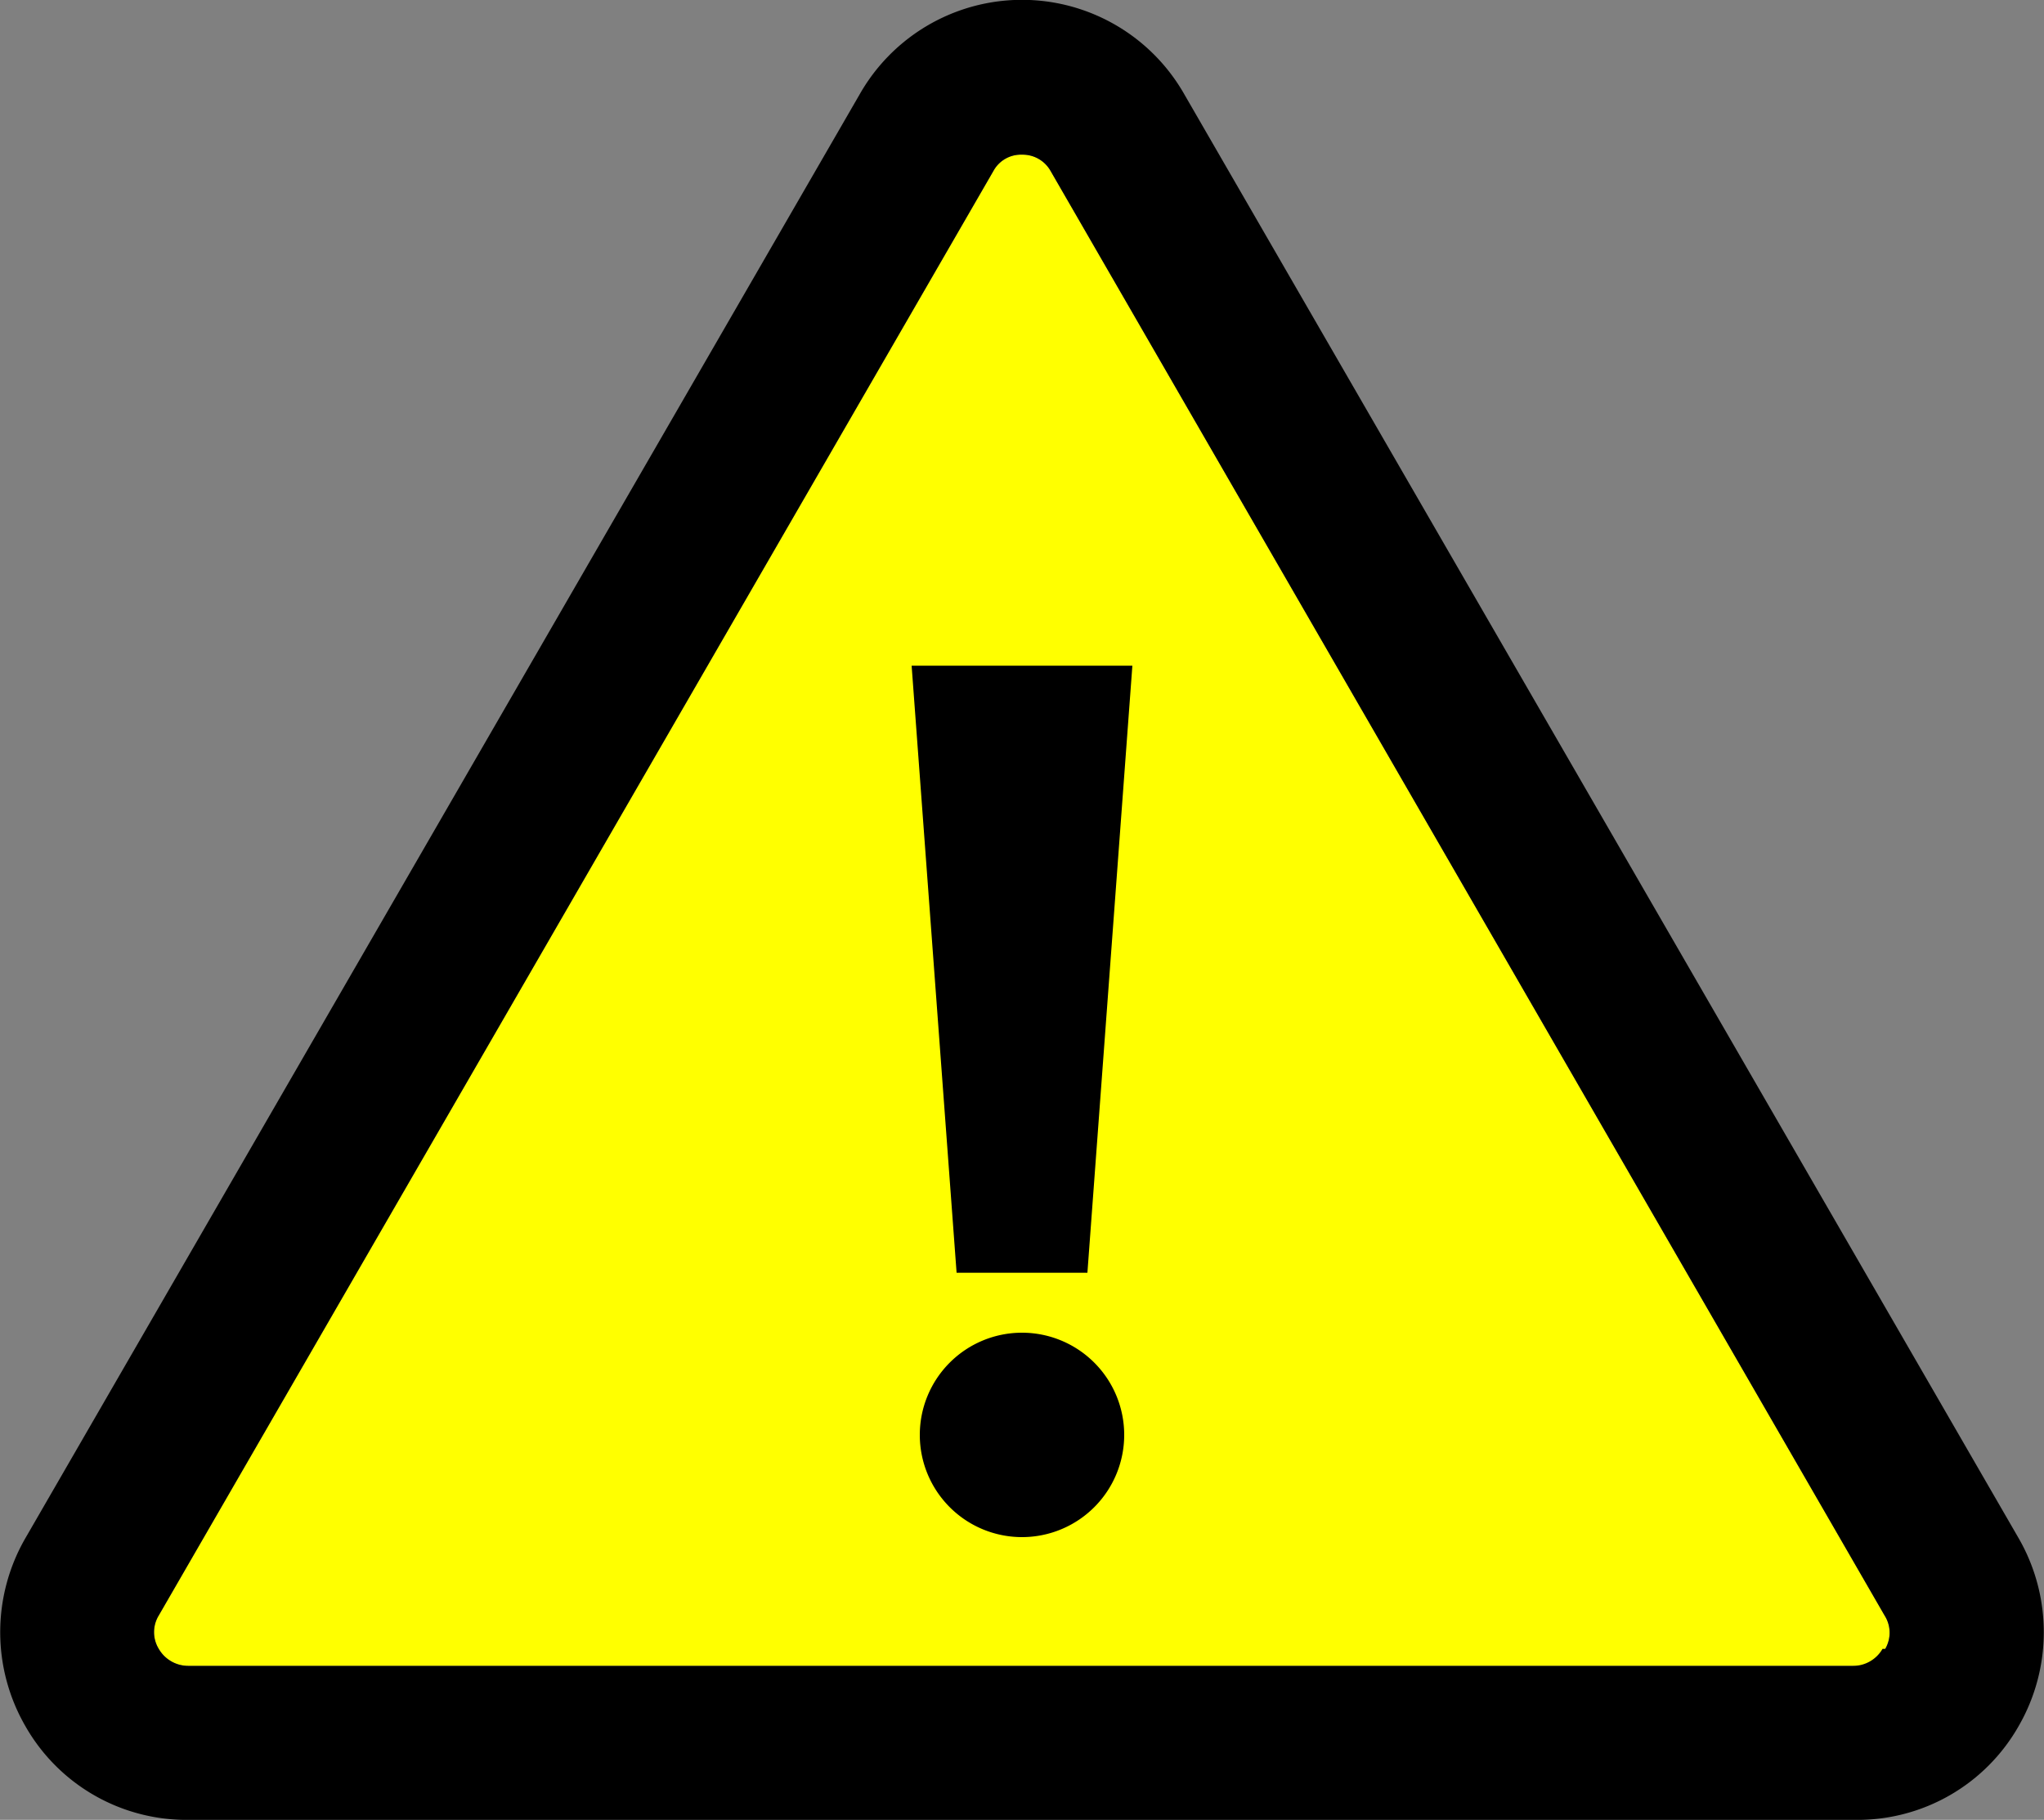
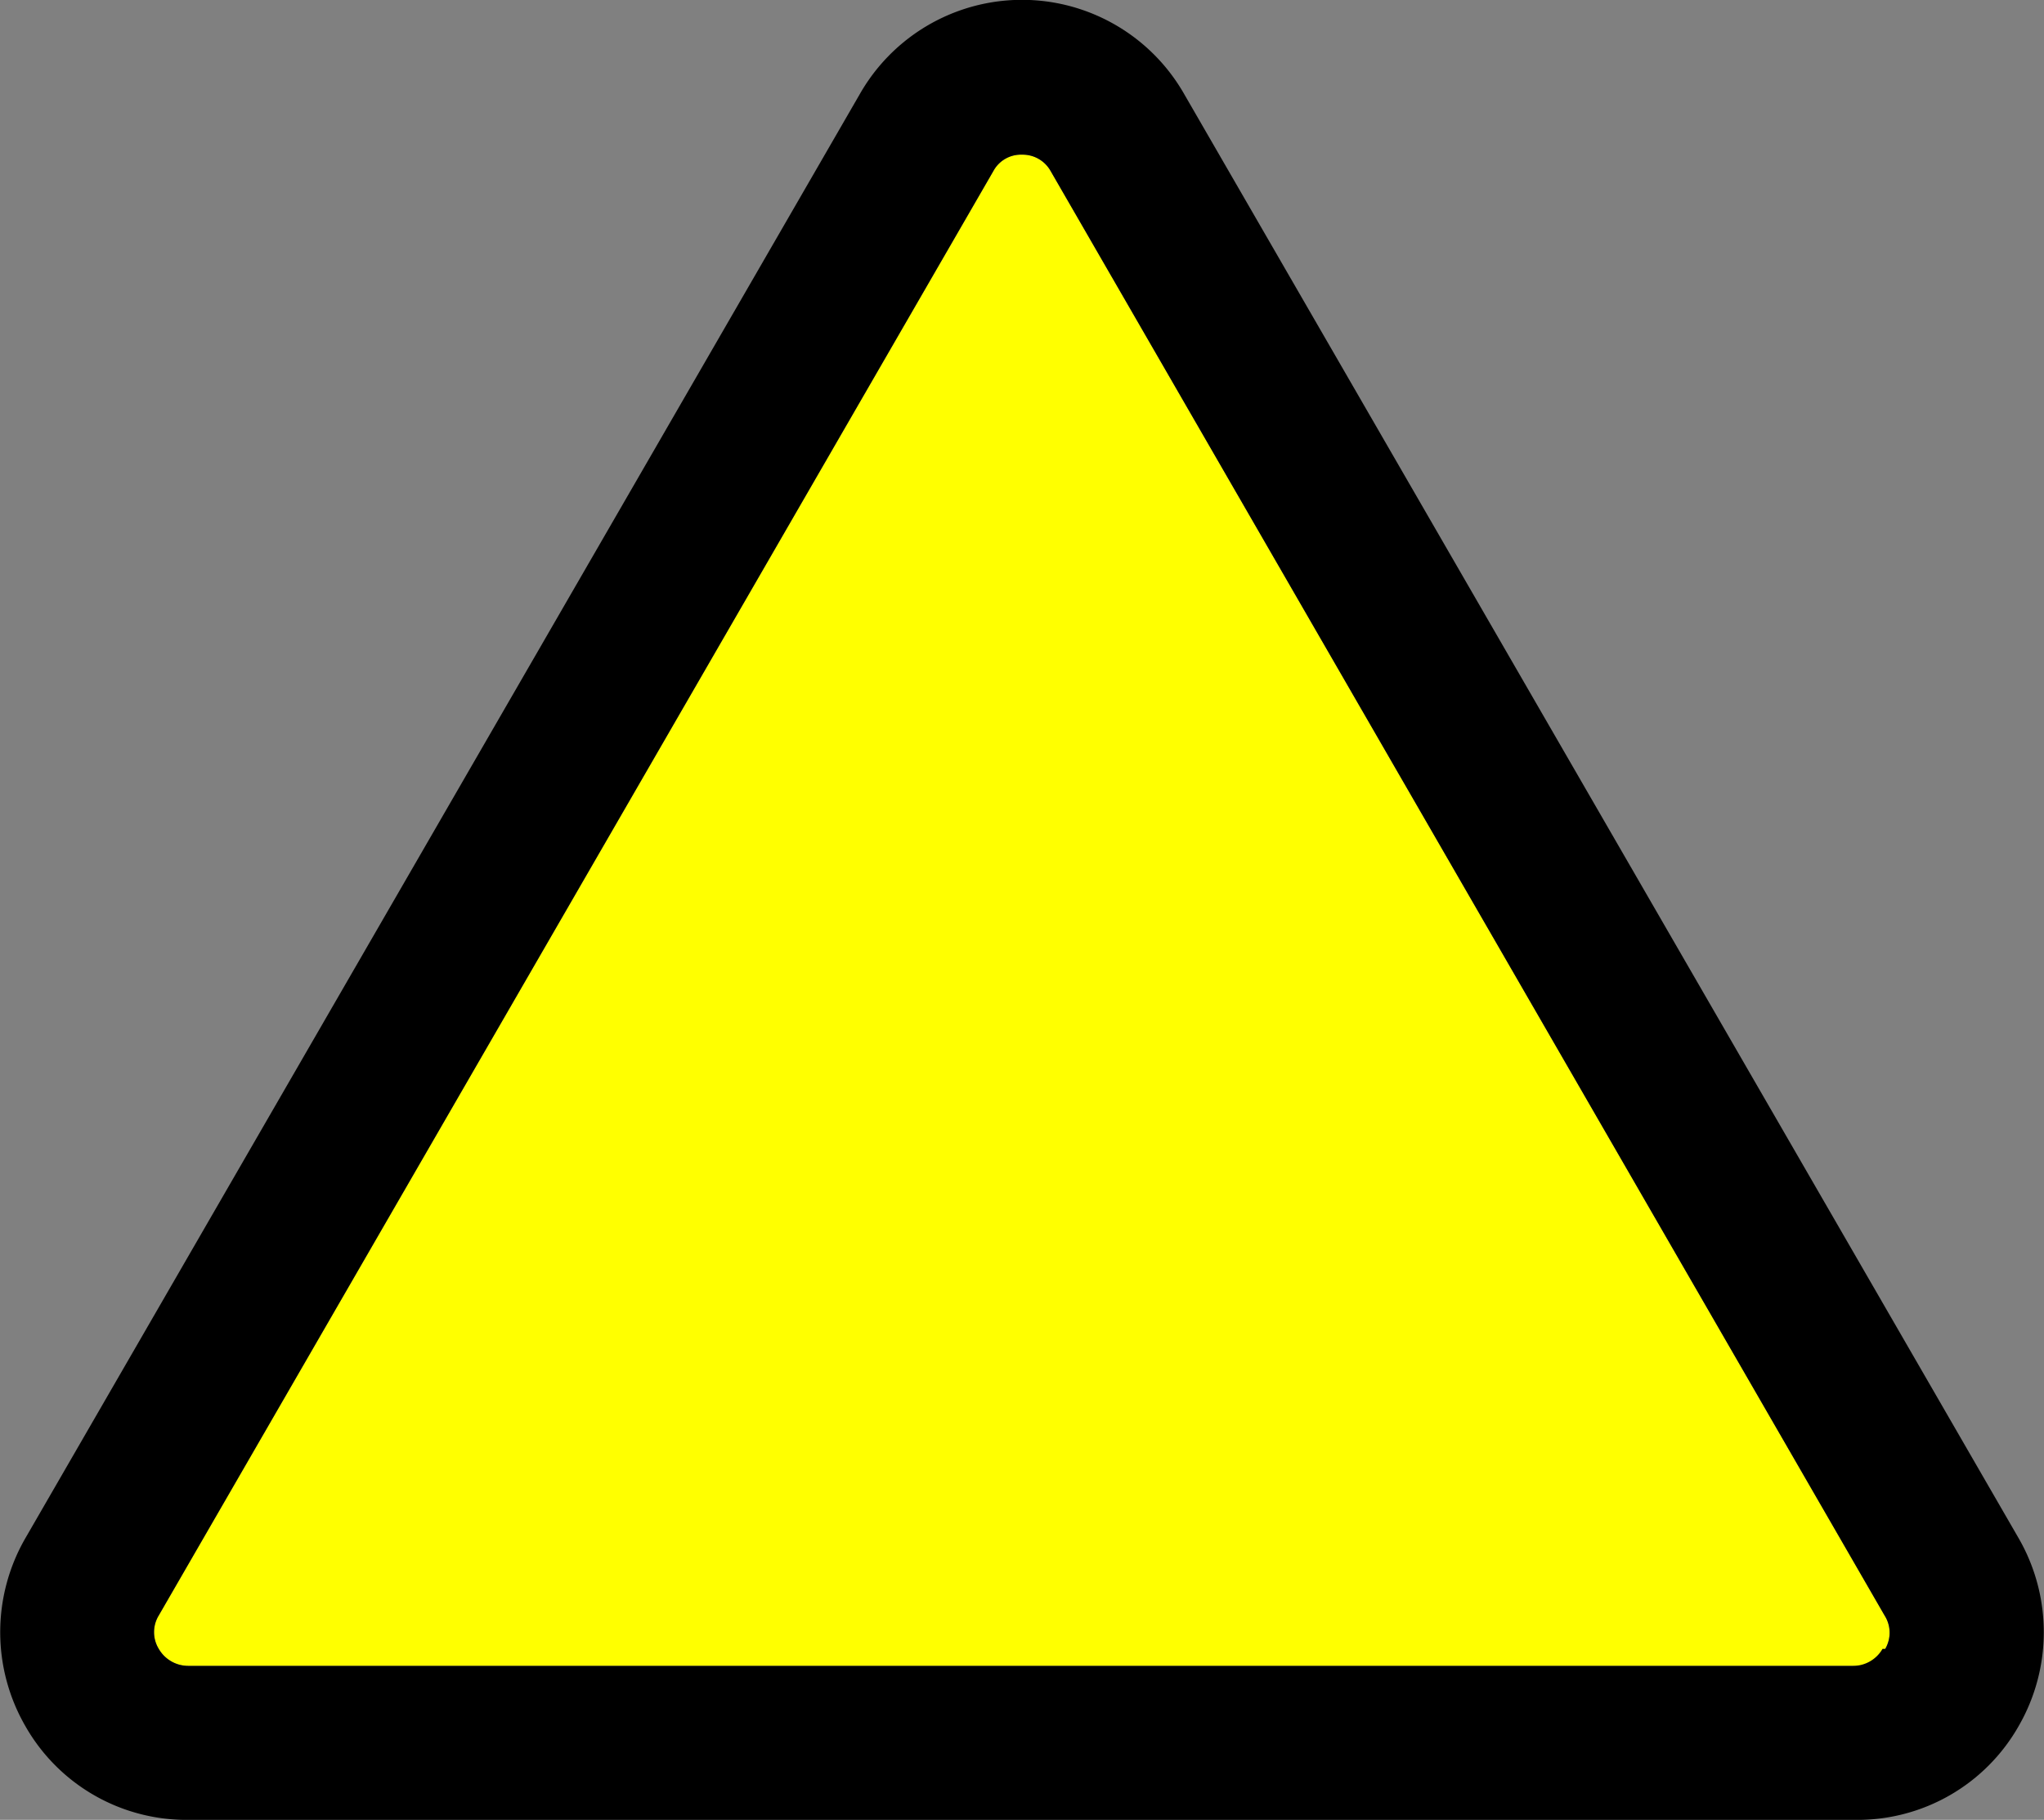
<svg xmlns="http://www.w3.org/2000/svg" viewBox="0 0 30 26.71">
  <rect x="0" y="0" width="30" height="26.71" fill="#808080" stroke="none" />
  <defs>
    <style>.cls-1{fill:#ff0;}</style>
  </defs>
  <title>footer_icon_attention_mark</title>
  <g id="レイヤー_2" data-name="レイヤー 2">
    <g id="spec">
      <path class="cls-1" d="M27.67,24.2a.5.5,0,0,1-.43.25H2.76a.5.5,0,0,1-.43-.25.47.47,0,0,1,0-.49h0L14.58,2.51A.46.46,0,0,1,15,2.27a.47.47,0,0,1,.42.24l12.24,21.2A.47.47,0,0,1,27.67,24.2Z" />
      <path d="M29.63,22.58,17.38,1.38a2.74,2.74,0,0,0-4.76,0L.37,22.58h0a2.76,2.76,0,0,0,0,2.75,2.72,2.72,0,0,0,2.39,1.38H27.24a2.72,2.72,0,0,0,2.39-1.38A2.76,2.76,0,0,0,29.63,22.58Zm-2,1.62a.5.5,0,0,1-.43.25H2.76a.5.5,0,0,1-.43-.25.47.47,0,0,1,0-.49h0L14.58,2.51A.46.46,0,0,1,15,2.27a.47.47,0,0,1,.42.24l12.24,21.2A.47.47,0,0,1,27.67,24.2Z" />
-       <polygon points="14.04 18.68 15.96 18.68 16.62 9.77 13.38 9.77 14.04 18.68" />
-       <path d="M15,19.56a1.5,1.5,0,1,0,1.5,1.5A1.5,1.5,0,0,0,15,19.56Z" />
    </g>
  </g>
</svg>